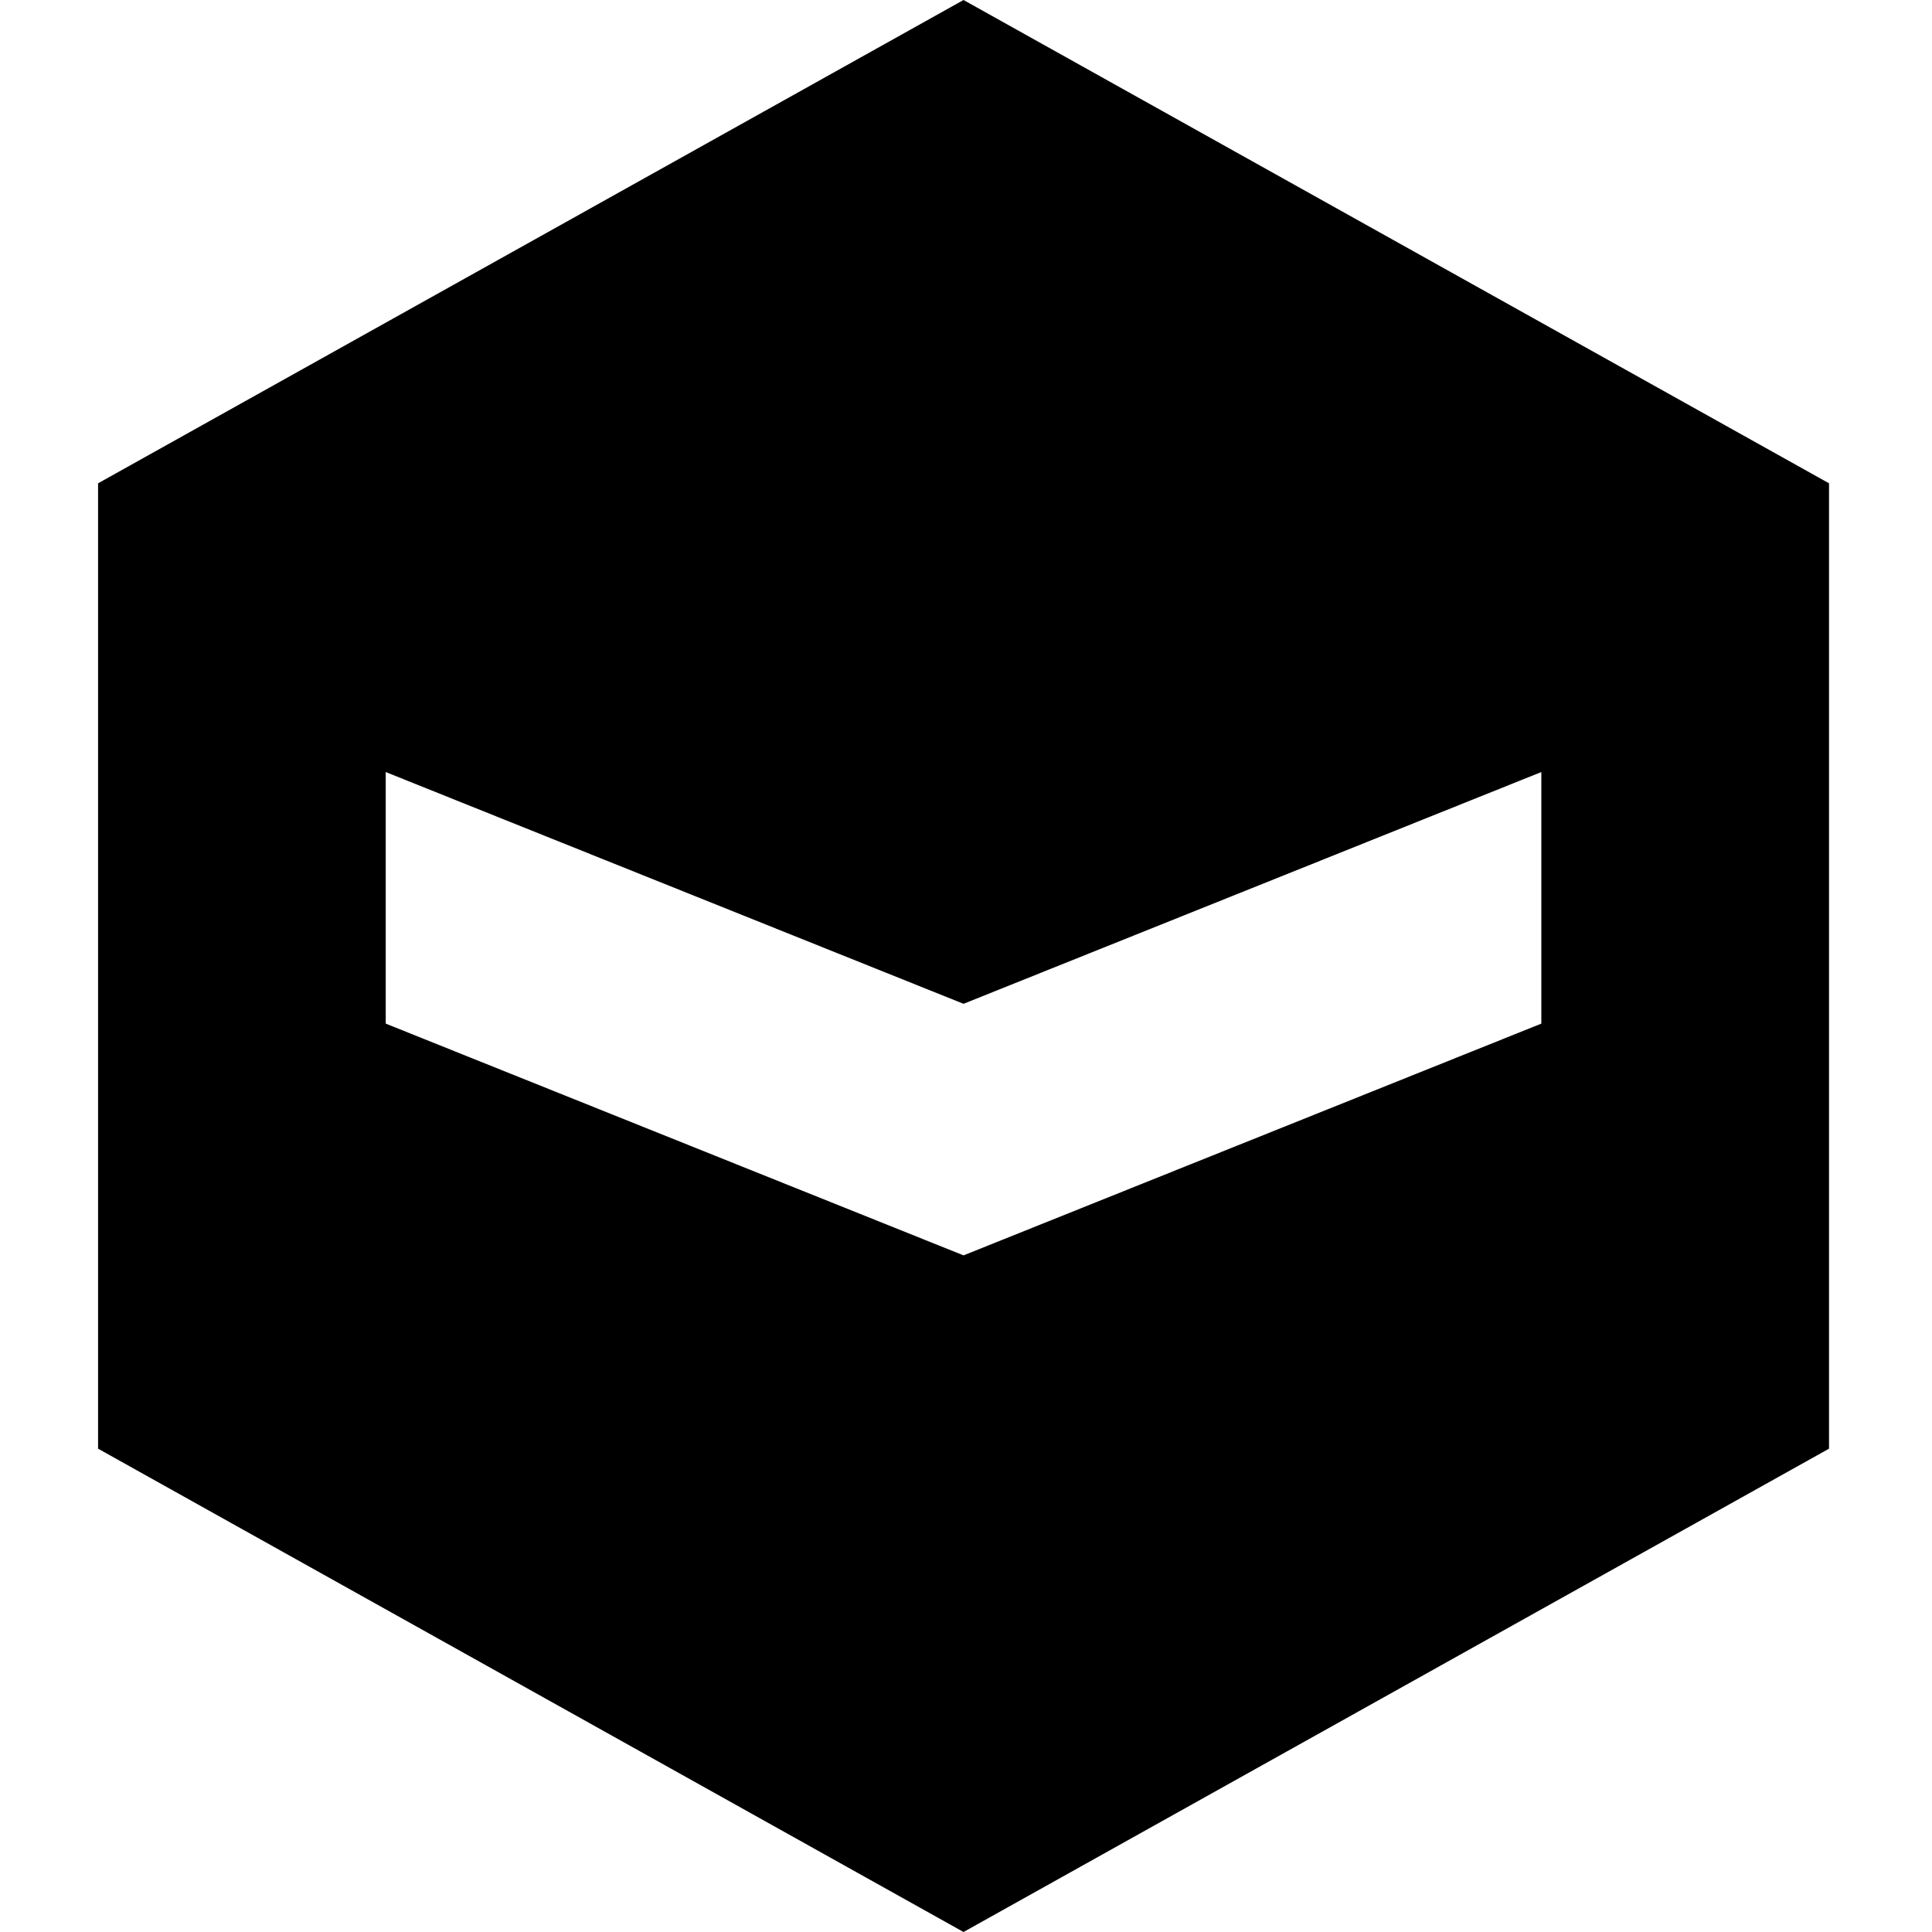
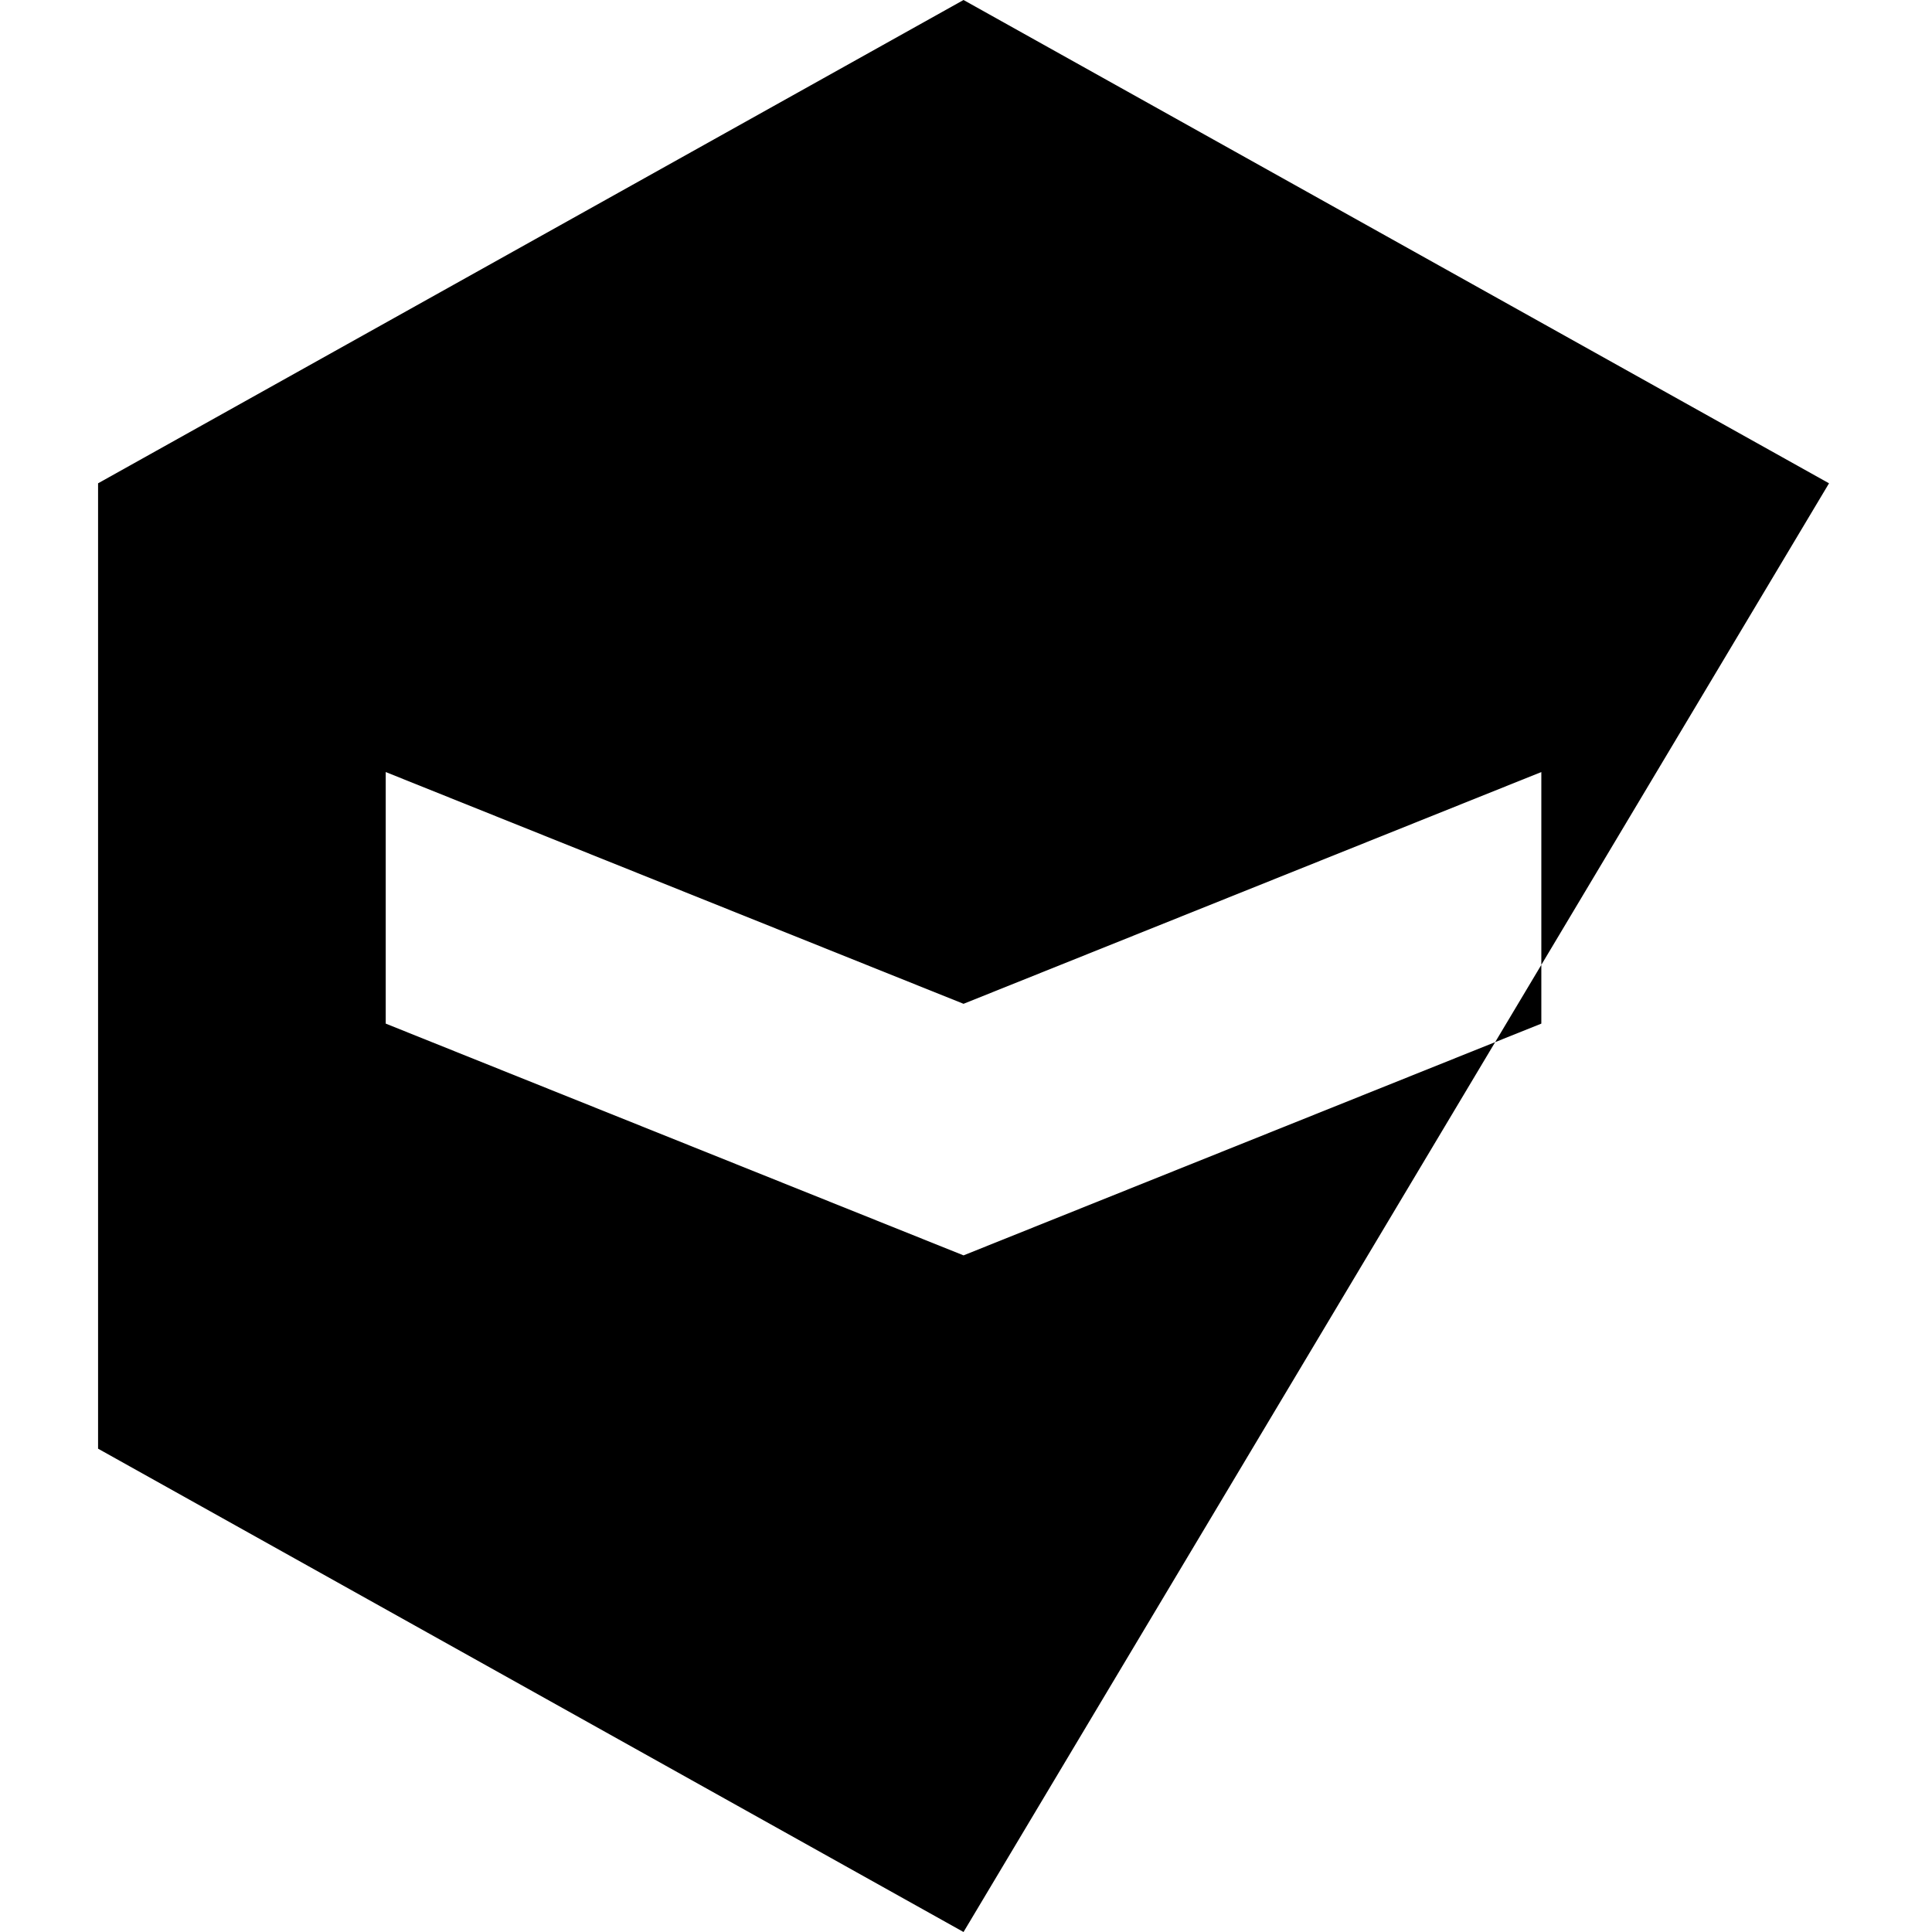
<svg xmlns="http://www.w3.org/2000/svg" fill="none" viewBox="0 0 394 394">
  <defs>
    <style>
      .fill { fill: #000; }
      @media (prefers-color-scheme: dark) {
         .fill { fill: #fff; }
      }
    </style>
  </defs>
-   <path class="fill" fill-rule="evenodd" d="M20 98.563 196.496 0 373 98.563v196.871L196.496 394 20 295.434V98.564Zm176.496 157.45 117.833-47.263v-51.303L196.496 204.71 78.663 157.447v51.303l117.833 47.263Z" clip-rule="evenodd" />
+   <path class="fill" fill-rule="evenodd" d="M20 98.563 196.496 0 373 98.563L196.496 394 20 295.434V98.564Zm176.496 157.45 117.833-47.263v-51.303L196.496 204.71 78.663 157.447v51.303l117.833 47.263Z" clip-rule="evenodd" />
</svg>